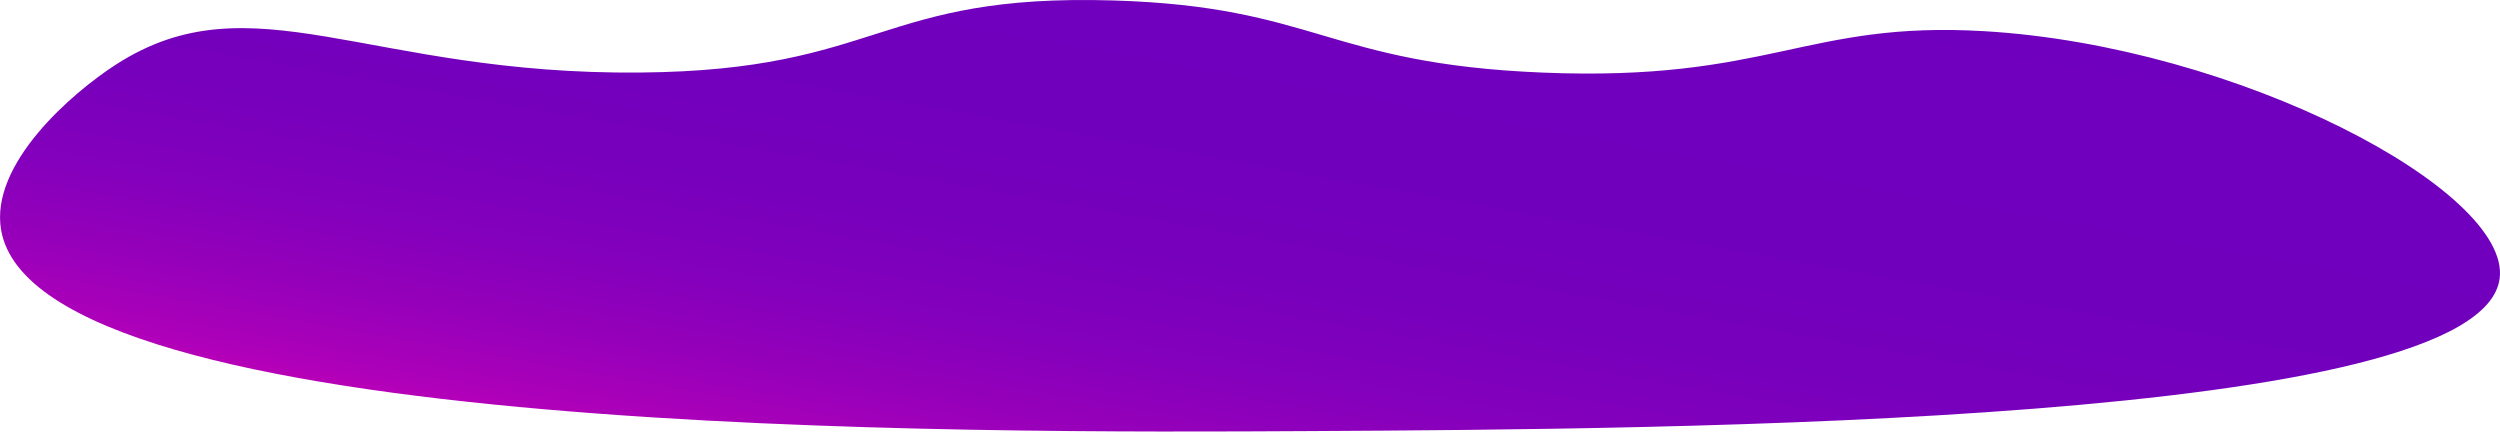
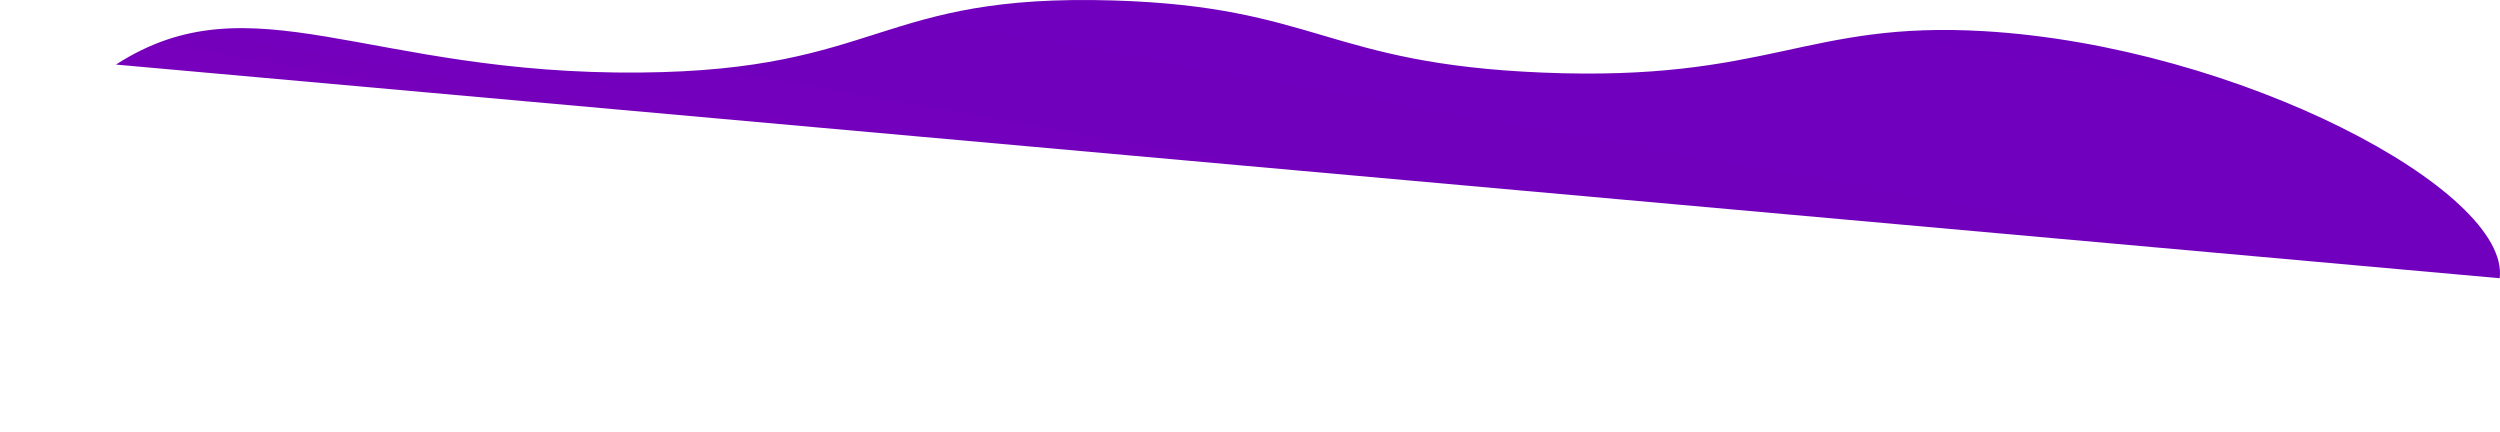
<svg xmlns="http://www.w3.org/2000/svg" viewBox="0 0 2197.63 379.34">
  <defs>
    <style>.cls-1{fill:url(#Безымянный_градиент_32);}</style>
    <linearGradient id="Безымянный_градиент_32" x1="470.55" y1="532.8" x2="470.55" y2="194.67" gradientTransform="matrix(2.75, 0.49, 1.37, -1.6, -668.5, 529.74)" gradientUnits="userSpaceOnUse">
      <stop offset="0" stop-color="#6f00bd" />
      <stop offset="0.44" stop-color="#7100bd" />
      <stop offset="0.62" stop-color="#7800bc" />
      <stop offset="0.75" stop-color="#8400bc" />
      <stop offset="0.86" stop-color="#9600ba" />
      <stop offset="0.96" stop-color="#ac00b9" />
      <stop offset="1" stop-color="#b900b8" />
    </linearGradient>
  </defs>
  <title>c24@1x</title>
  <g id="Слой_2" data-name="Слой 2">
    <g id="BACKGROUND">
-       <path class="cls-1" d="M101.92,56.76c119.43-77,220.87,9.36,461.35,7C775,61.76,771.56-5.84,978.84.41,1157,5.78,1166,55.92,1355.66,63.8c199.92,8.3,231.34-45.67,388.57-36.39,223.68,13.2,462.59,140.3,453.13,217.17C2181.53,373.14,1469,377.16,1152.72,378.94,860.5,380.59,33,385.26,1,202.32-9.2,144.26,63.26,81.67,101.92,56.76Z" />
+       <path class="cls-1" d="M101.92,56.76c119.43-77,220.87,9.36,461.35,7C775,61.76,771.56-5.84,978.84.41,1157,5.78,1166,55.92,1355.66,63.8c199.92,8.3,231.34-45.67,388.57-36.39,223.68,13.2,462.59,140.3,453.13,217.17Z" />
    </g>
  </g>
</svg>